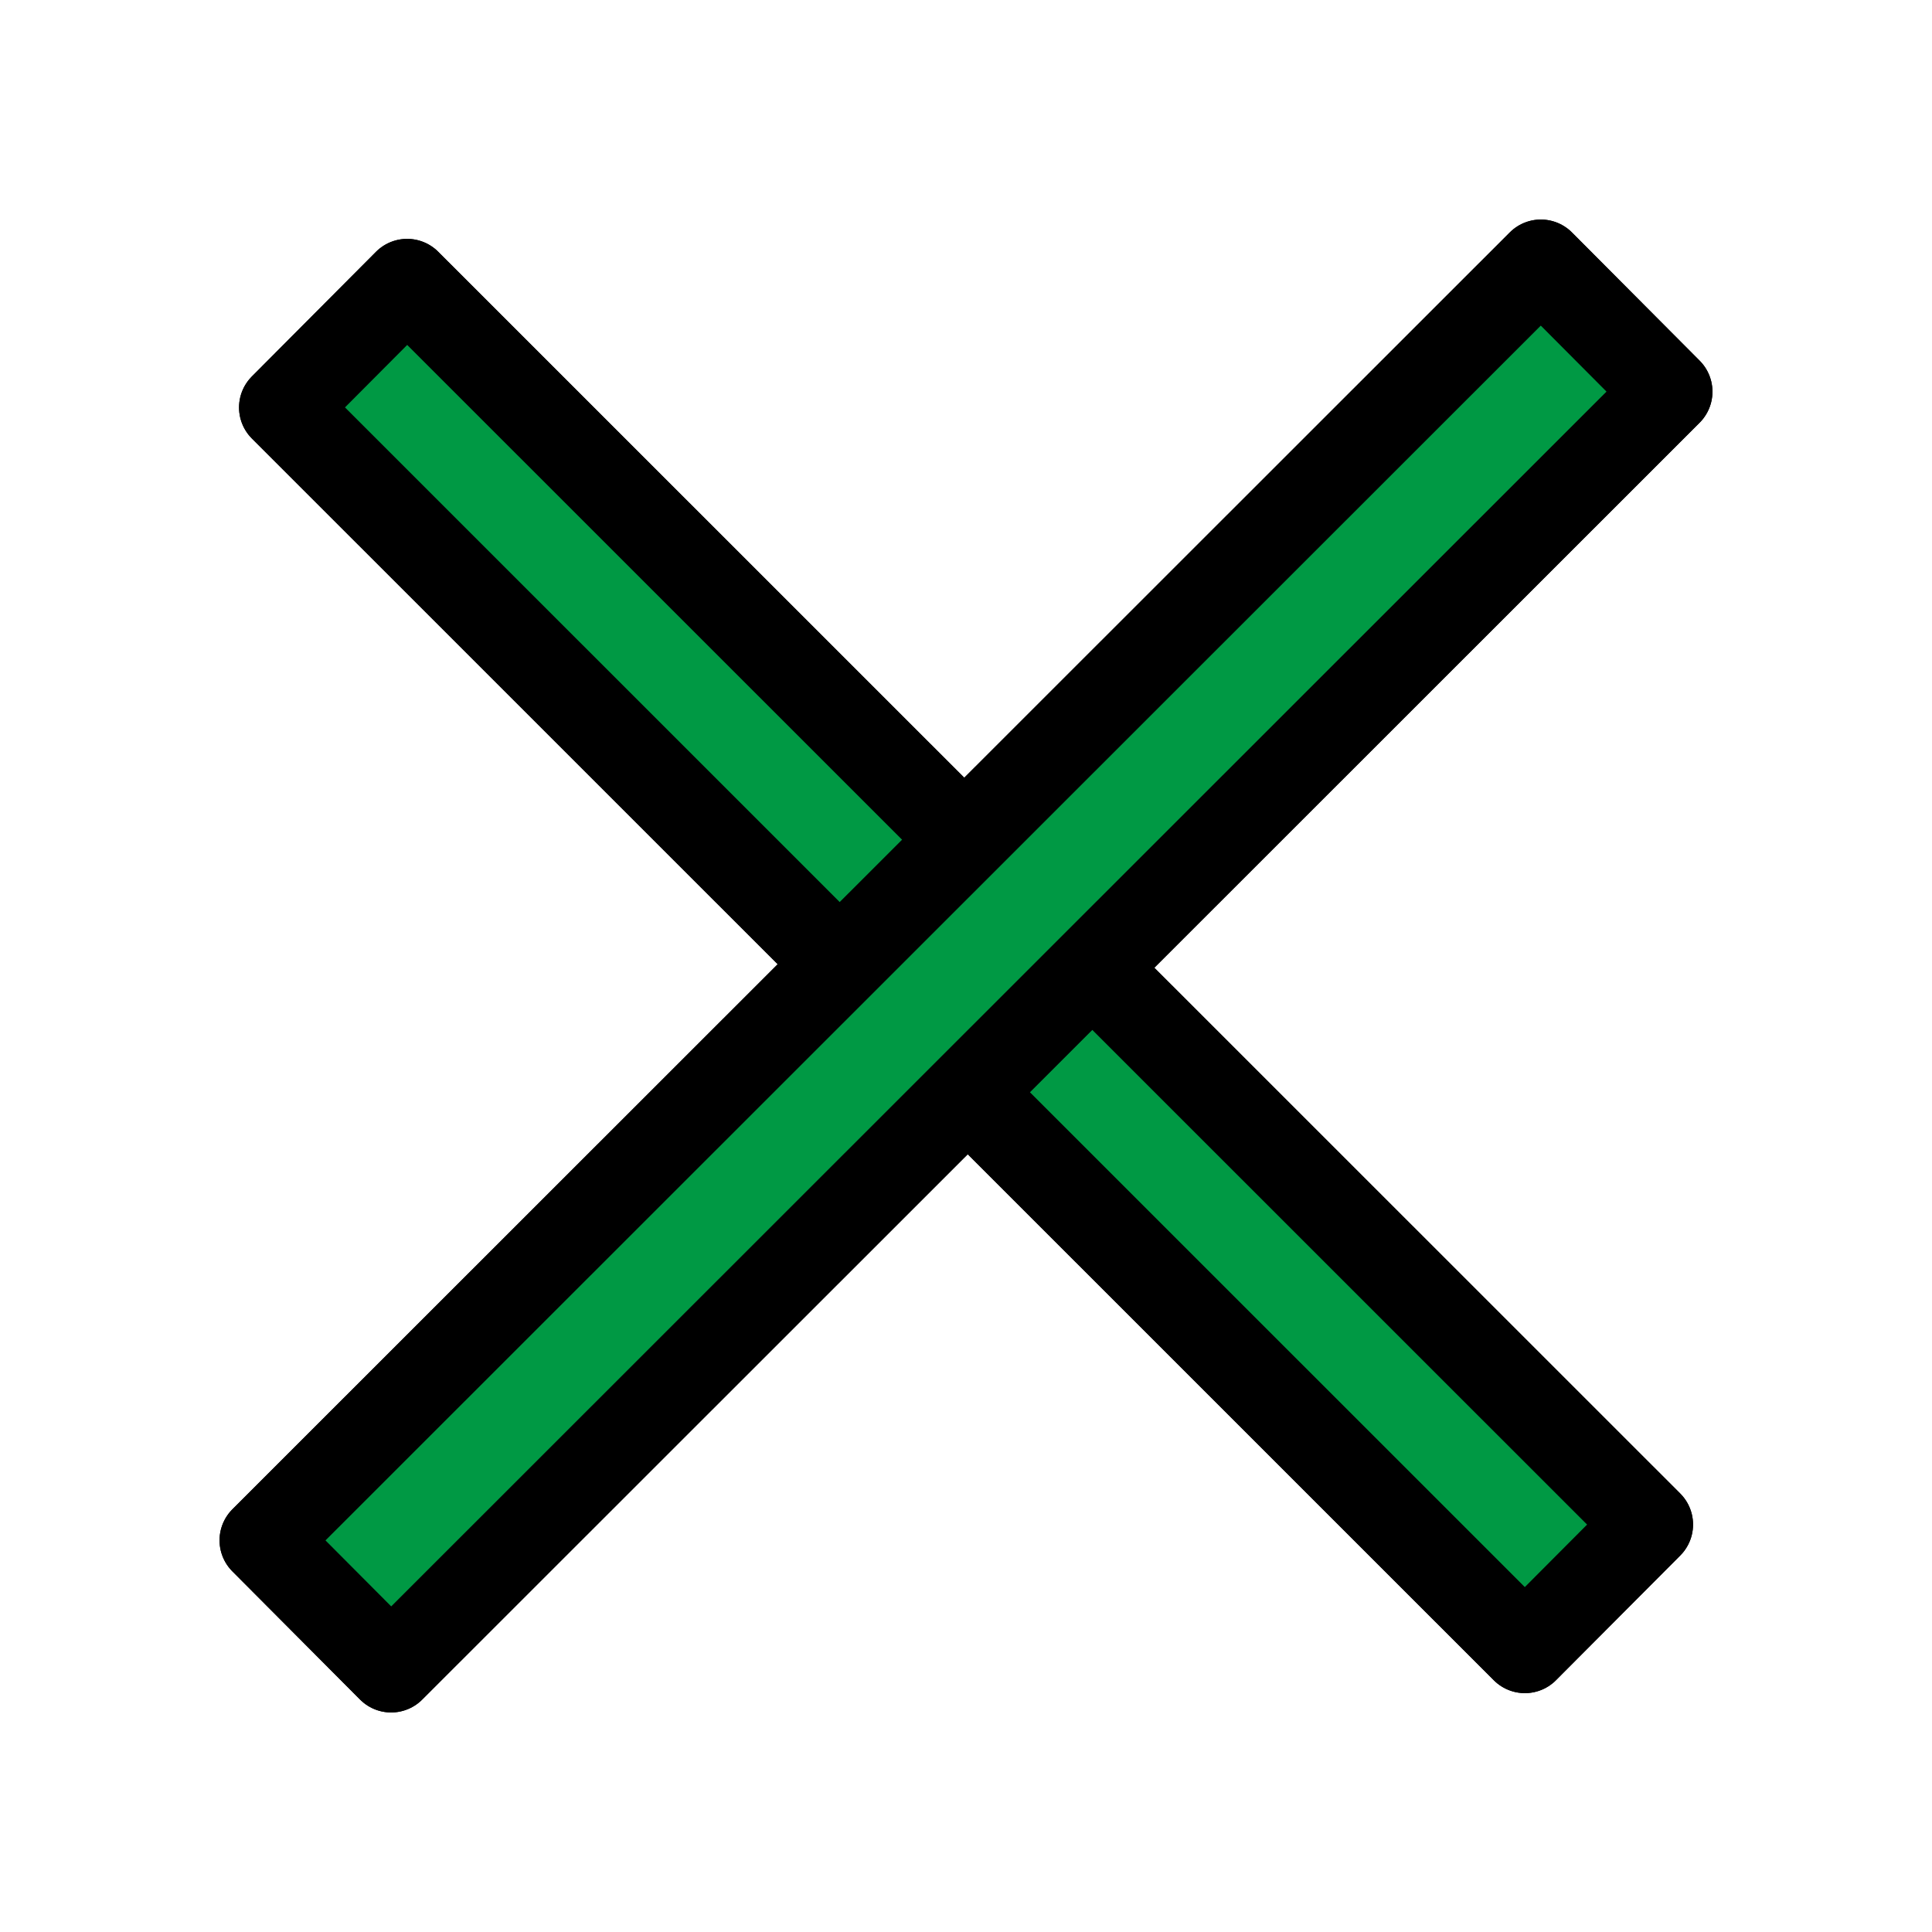
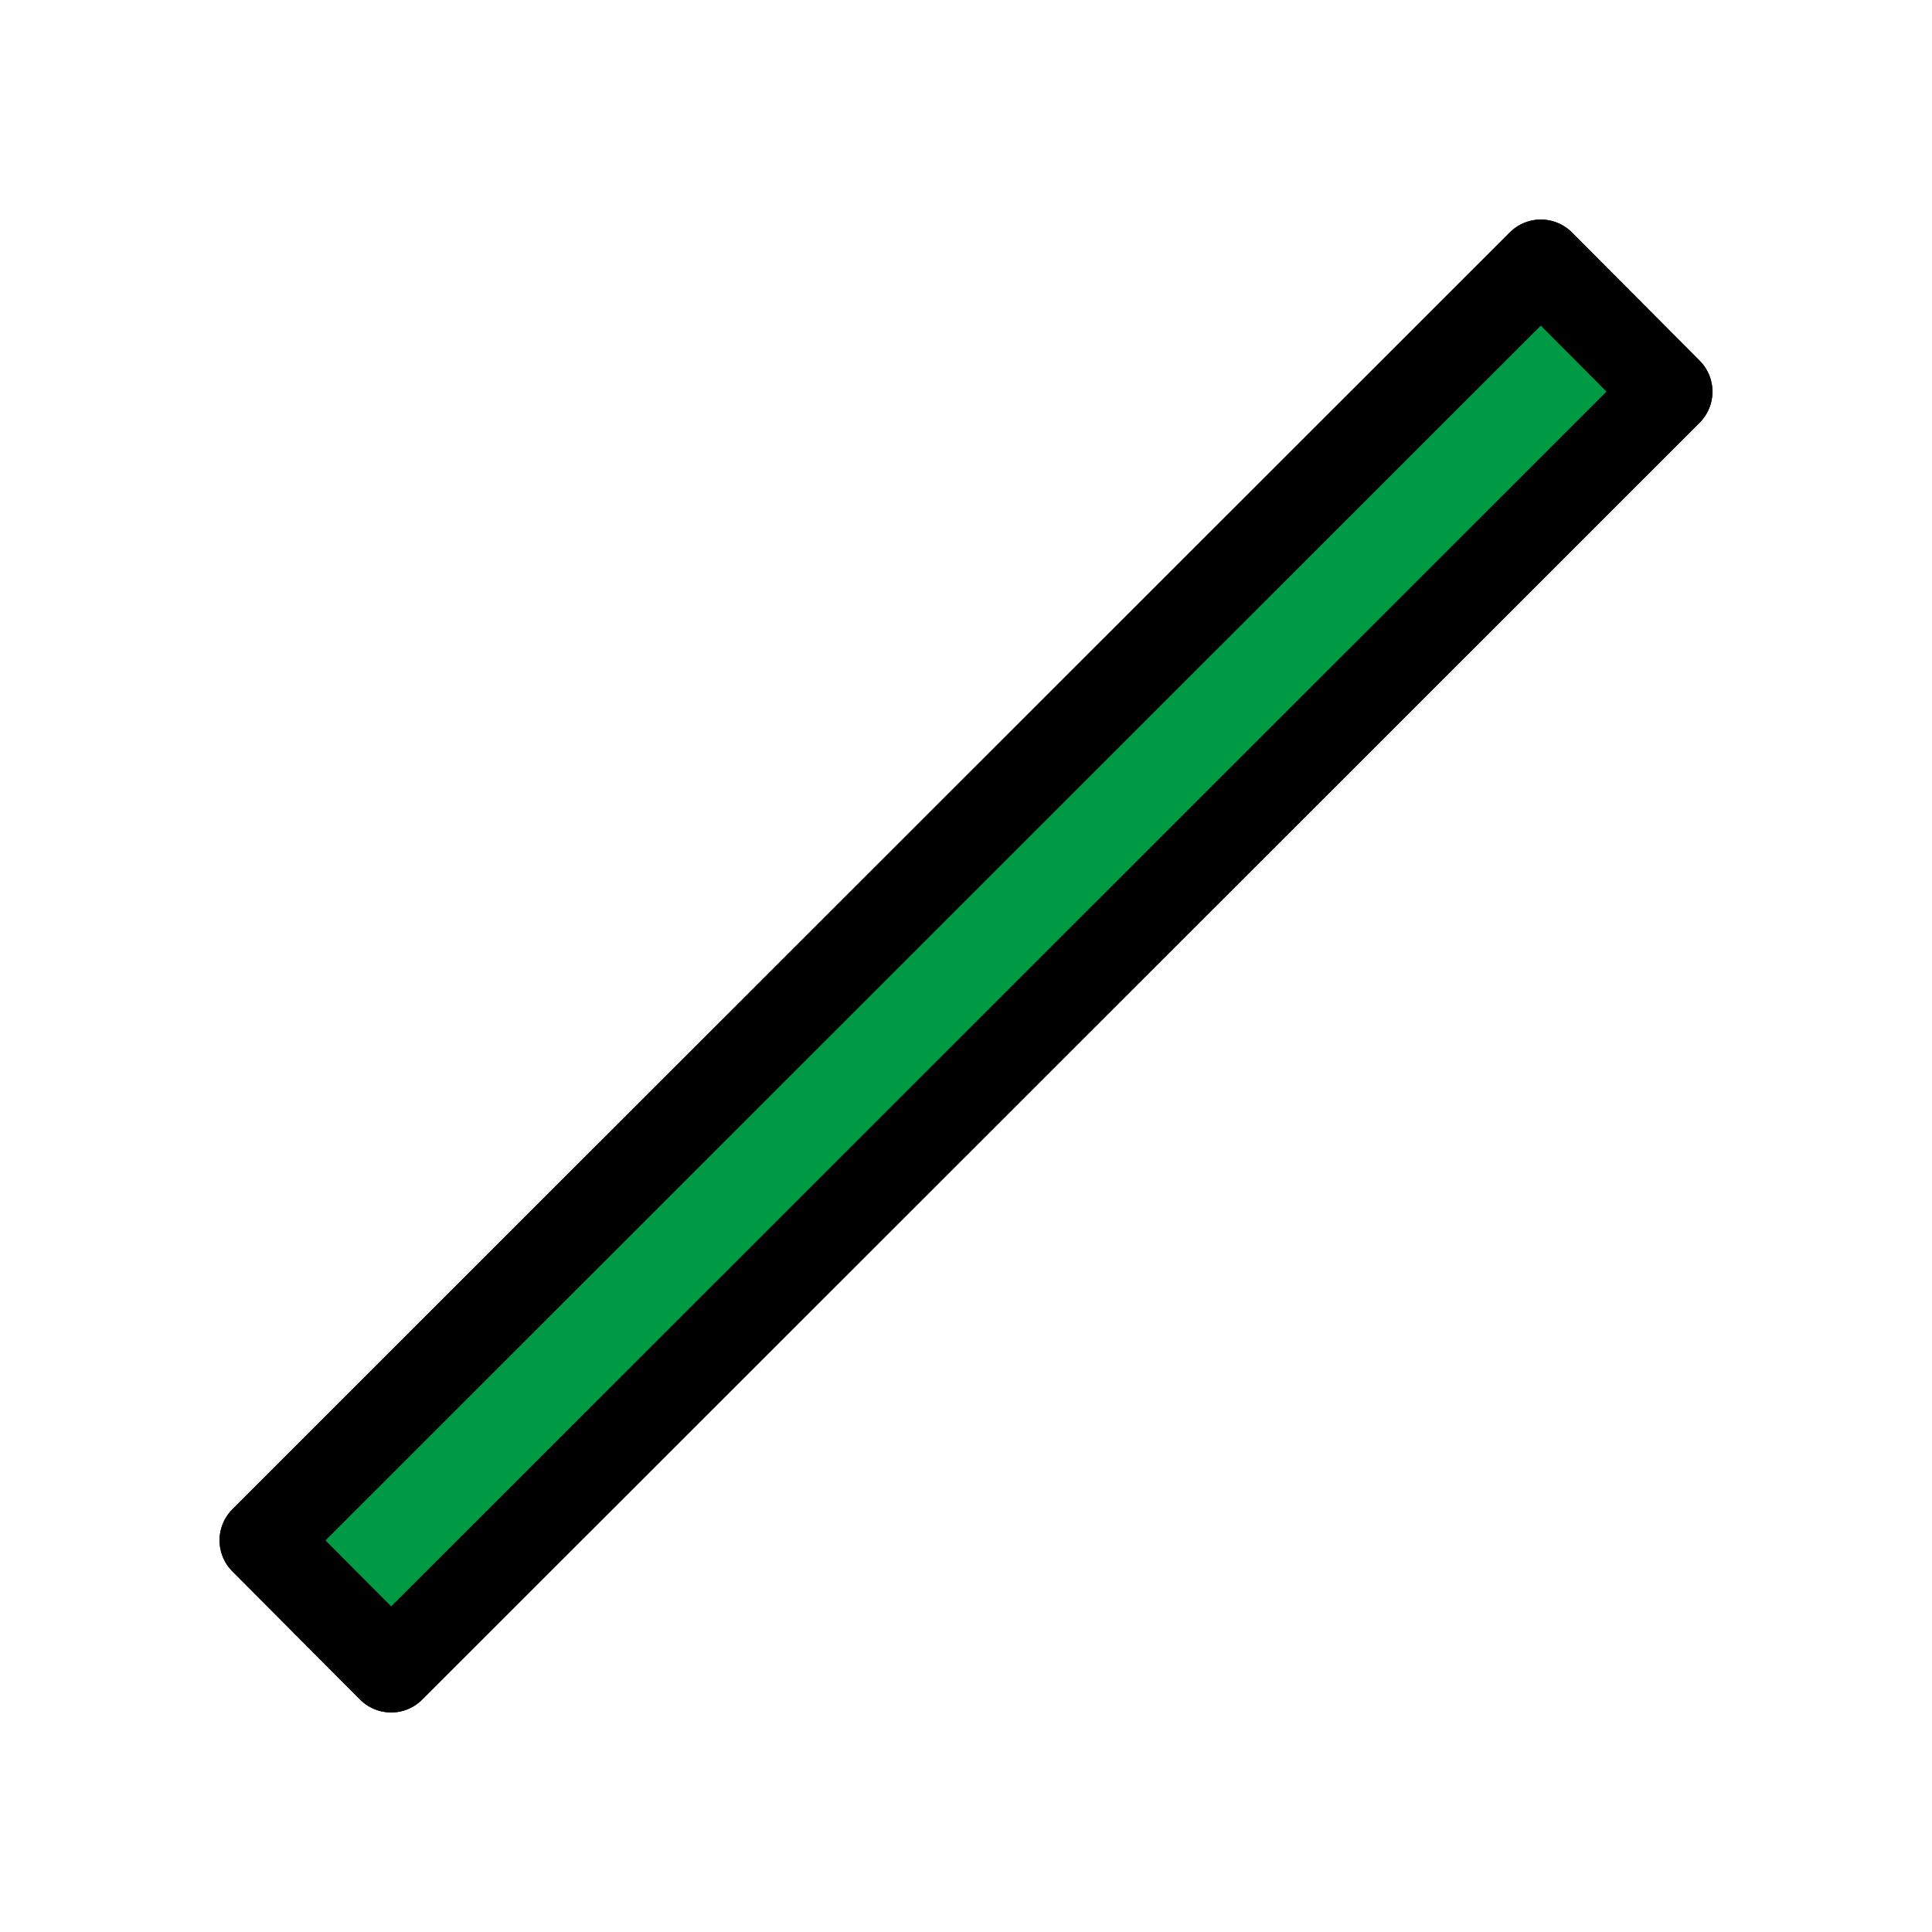
<svg xmlns="http://www.w3.org/2000/svg" xmlns:xlink="http://www.w3.org/1999/xlink" id="グループ_42" data-name="グループ 42" width="22" height="22">
  <defs>
    <filter id="filter" x="577" y="3759" width="22" height="22" filterUnits="userSpaceOnUse">
      <feFlood result="flood" flood-color="#000" />
      <feComposite result="composite" operator="in" in2="SourceGraphic" />
      <feBlend result="blend" in2="SourceGraphic" />
    </filter>
    <style>.cls-1{fill:#094;stroke:#000;stroke-linejoin:round;stroke-width:1px;fill-rule:evenodd;filter:url(#filter)}</style>
  </defs>
  <g transform="translate(-577 -3759)" fill="#094" filter="url(#filter)">
-     <path id="長方形_1043" data-name="長方形 1043" class="cls-1" d="M580.222 3763.64l1.414-1.42 14.143 14.14-1.415 1.42z" stroke="inherit" filter="none" fill="inherit" />
-   </g>
+     </g>
  <use transform="translate(-577 -3759)" xlink:href="#長方形_1043" stroke="#000" filter="none" fill="none" />
  <g transform="translate(-577 -3759)" fill="#094" filter="url(#filter)">
    <path id="長方形_1043-2" data-name="長方形 1043" class="cls-1" d="M596 3763.46l-1.454-1.46L580 3776.54l1.454 1.46z" stroke="inherit" filter="none" fill="inherit" />
  </g>
  <use transform="translate(-577 -3759)" xlink:href="#長方形_1043-2" stroke="#000" filter="none" fill="none" />
</svg>